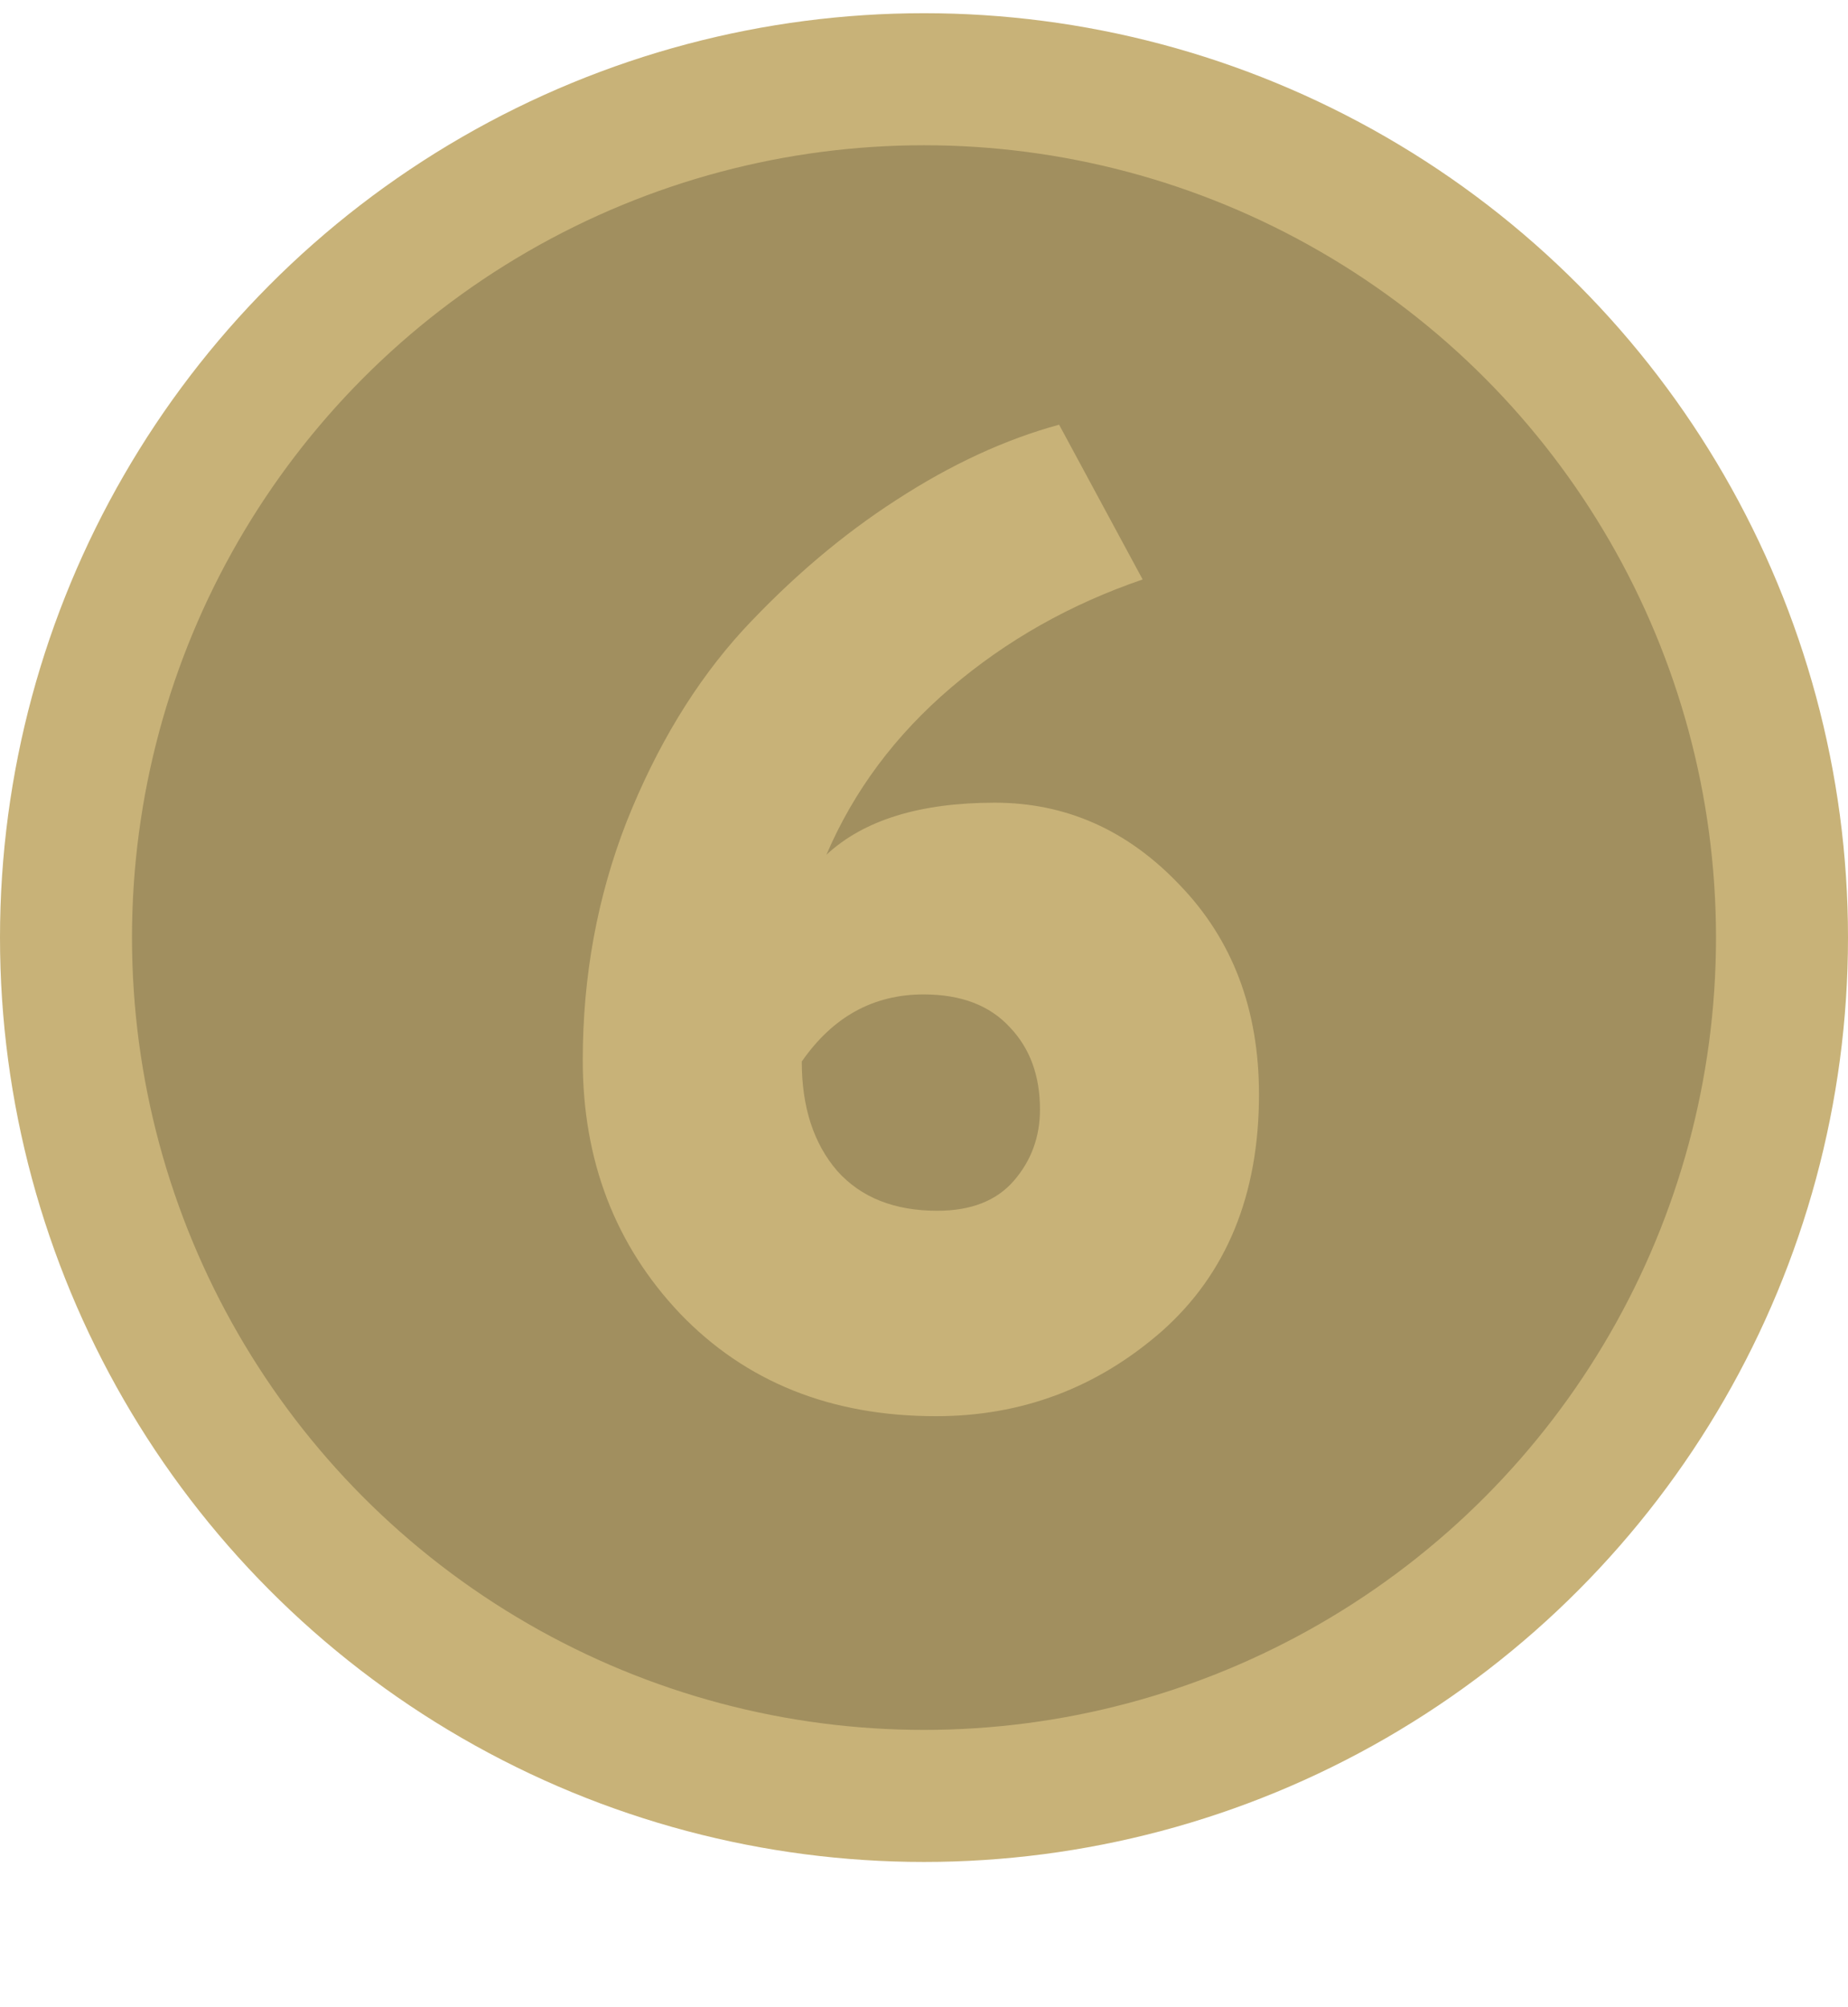
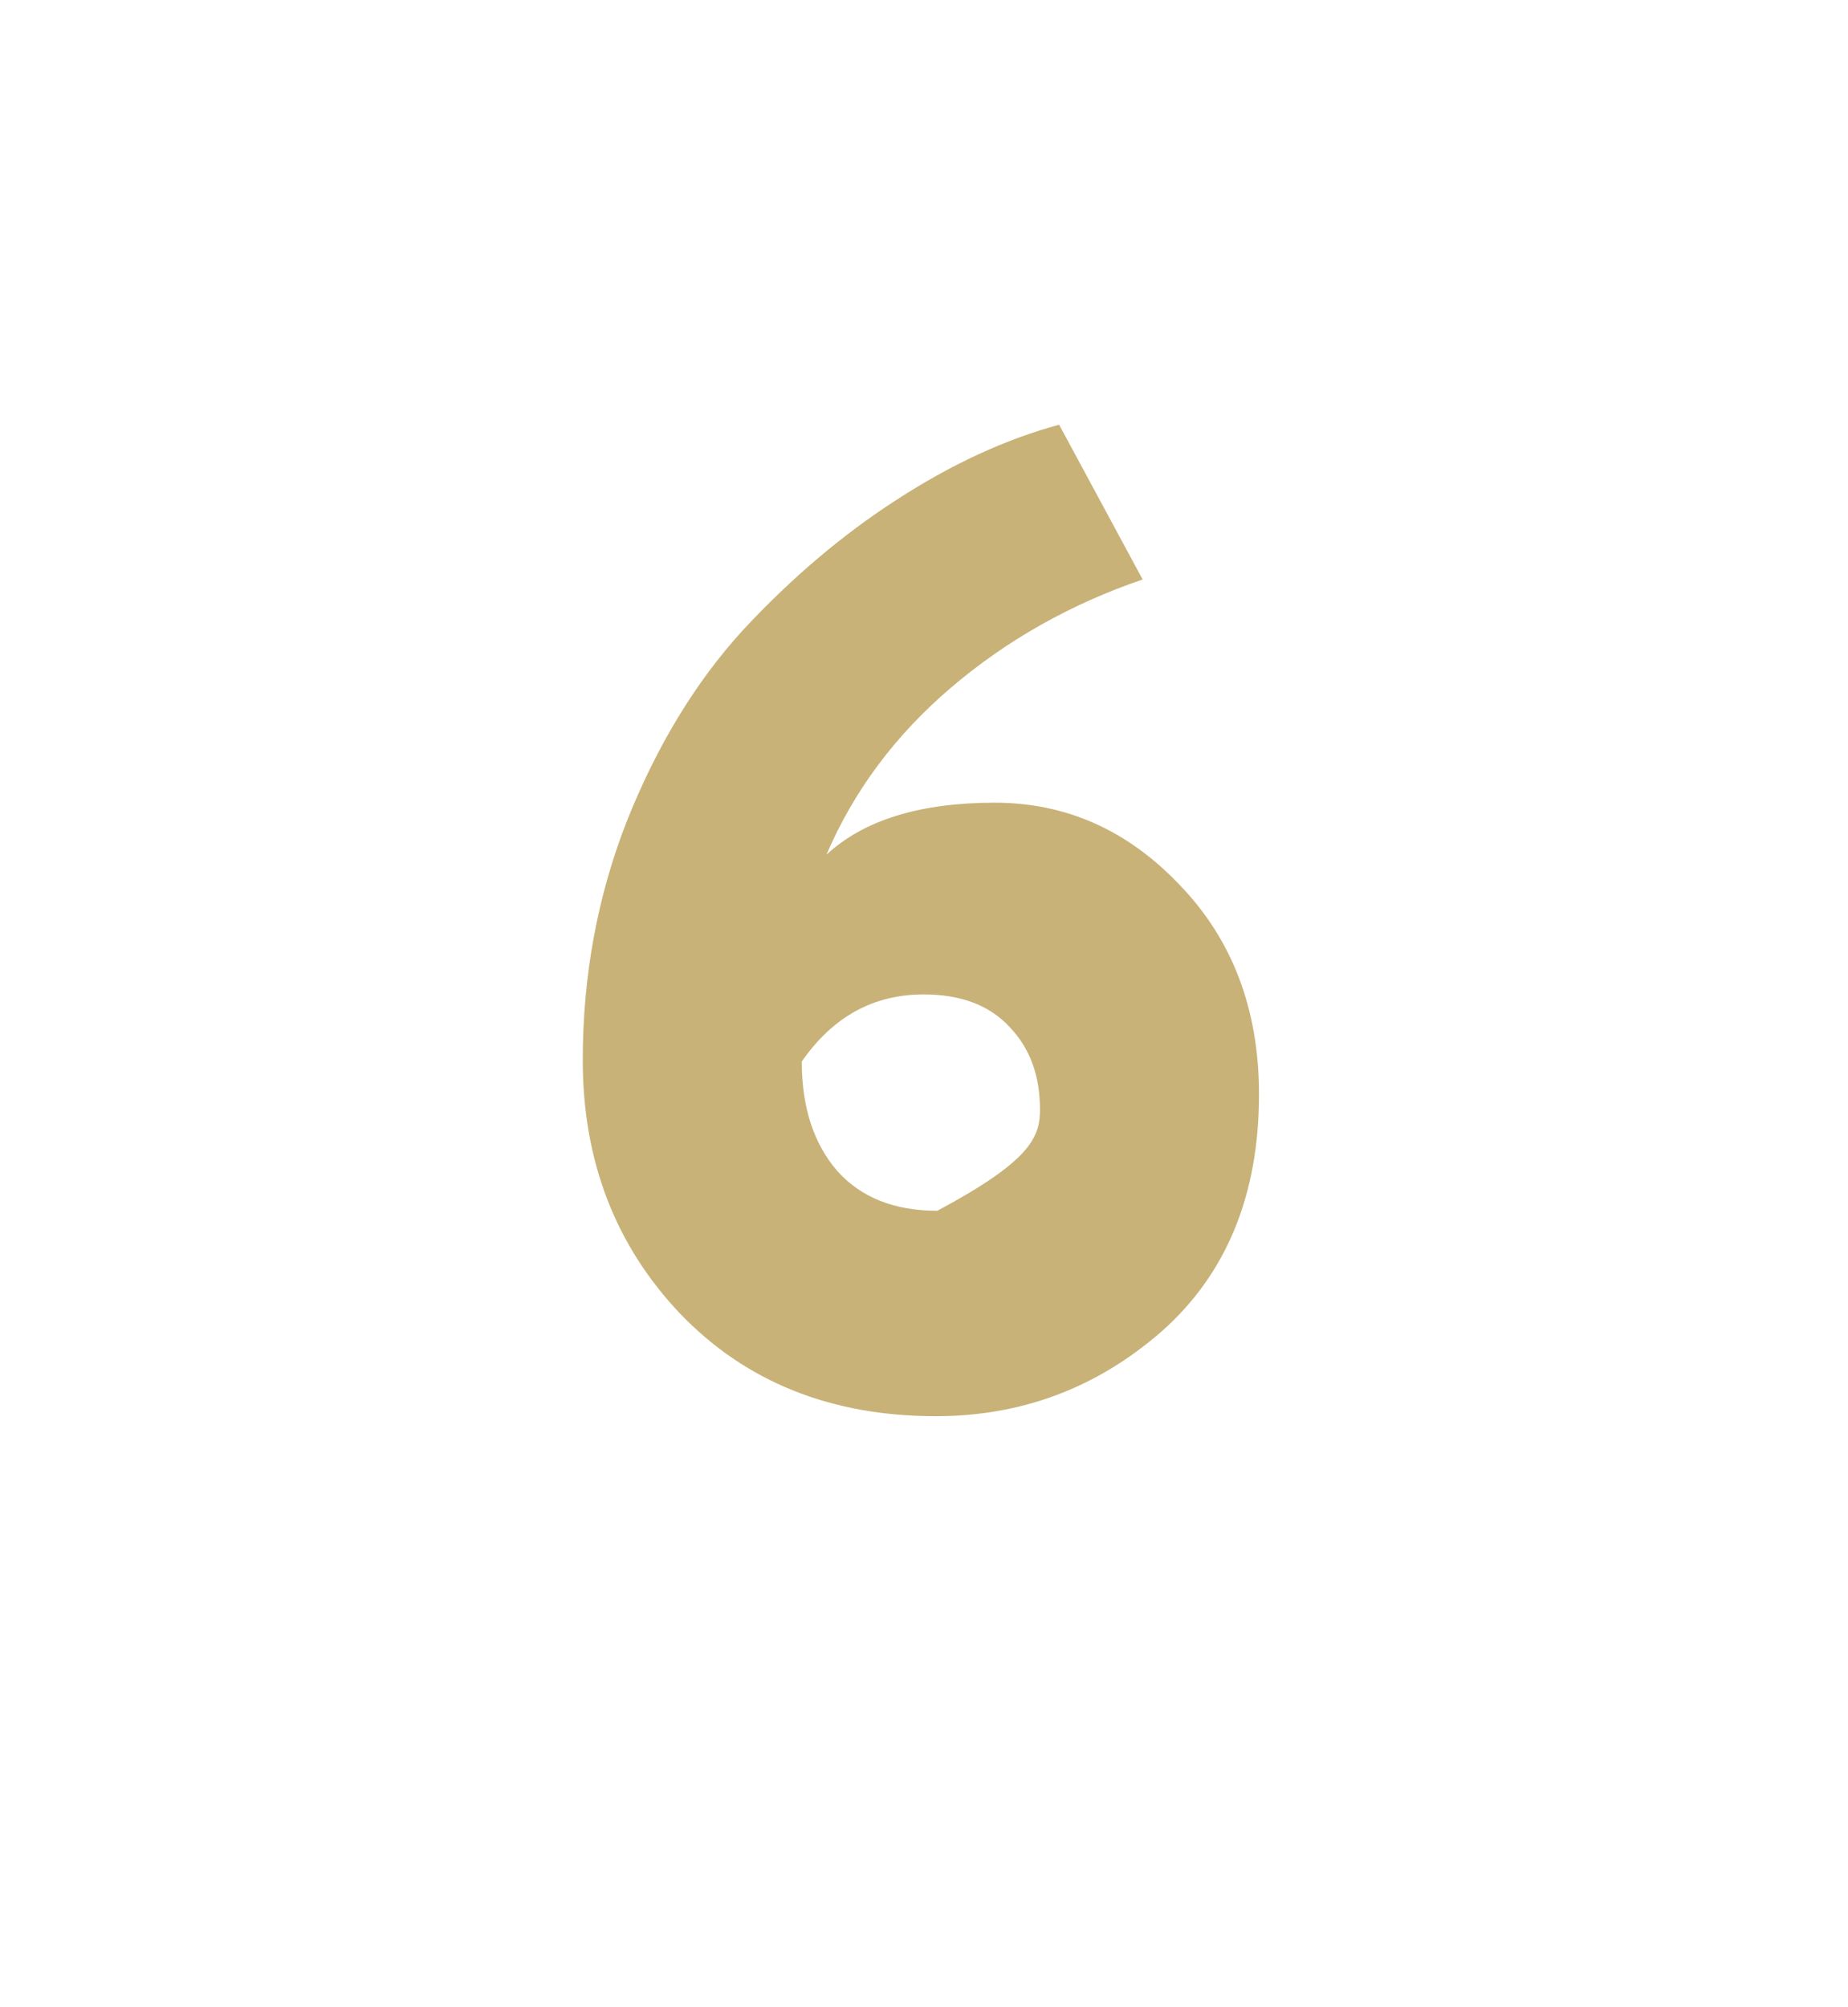
<svg xmlns="http://www.w3.org/2000/svg" width="70" height="76" viewBox="0 0 70 76" fill="none">
-   <circle cx="35" cy="35.5" r="32.5" fill="#A18F5F" stroke="#C8B278" stroke-width="5" />
-   <path d="M22.074 40.141C22.074 36.961 22.627 33.953 23.733 31.119C24.874 28.249 26.343 25.83 28.141 23.859C29.973 21.889 31.909 20.247 33.948 18.933C36.022 17.585 38.079 16.635 40.118 16.081L43.282 21.941C40.551 22.874 38.131 24.239 36.022 26.037C33.914 27.835 32.341 29.943 31.304 32.363C32.721 31.049 34.847 30.393 37.681 30.393C40.378 30.393 42.711 31.43 44.681 33.504C46.686 35.578 47.689 38.222 47.689 41.437C47.689 45.239 46.462 48.23 44.007 50.407C41.553 52.551 38.701 53.622 35.452 53.622C31.477 53.622 28.244 52.326 25.756 49.733C23.301 47.141 22.074 43.943 22.074 40.141ZM30.37 40.193C30.37 41.921 30.82 43.304 31.718 44.341C32.617 45.343 33.879 45.844 35.504 45.844C36.783 45.844 37.751 45.464 38.407 44.704C39.064 43.943 39.393 43.044 39.393 42.007C39.393 40.728 39.012 39.691 38.252 38.896C37.491 38.067 36.403 37.652 34.985 37.652C33.084 37.652 31.546 38.499 30.37 40.193Z" fill="#C8B278" />
+   <path d="M22.074 40.141C22.074 36.961 22.627 33.953 23.733 31.119C24.874 28.249 26.343 25.83 28.141 23.859C29.973 21.889 31.909 20.247 33.948 18.933C36.022 17.585 38.079 16.635 40.118 16.081L43.282 21.941C40.551 22.874 38.131 24.239 36.022 26.037C33.914 27.835 32.341 29.943 31.304 32.363C32.721 31.049 34.847 30.393 37.681 30.393C40.378 30.393 42.711 31.43 44.681 33.504C46.686 35.578 47.689 38.222 47.689 41.437C47.689 45.239 46.462 48.23 44.007 50.407C41.553 52.551 38.701 53.622 35.452 53.622C31.477 53.622 28.244 52.326 25.756 49.733C23.301 47.141 22.074 43.943 22.074 40.141ZM30.37 40.193C30.37 41.921 30.82 43.304 31.718 44.341C32.617 45.343 33.879 45.844 35.504 45.844C39.064 43.943 39.393 43.044 39.393 42.007C39.393 40.728 39.012 39.691 38.252 38.896C37.491 38.067 36.403 37.652 34.985 37.652C33.084 37.652 31.546 38.499 30.37 40.193Z" fill="#C8B278" />
</svg>